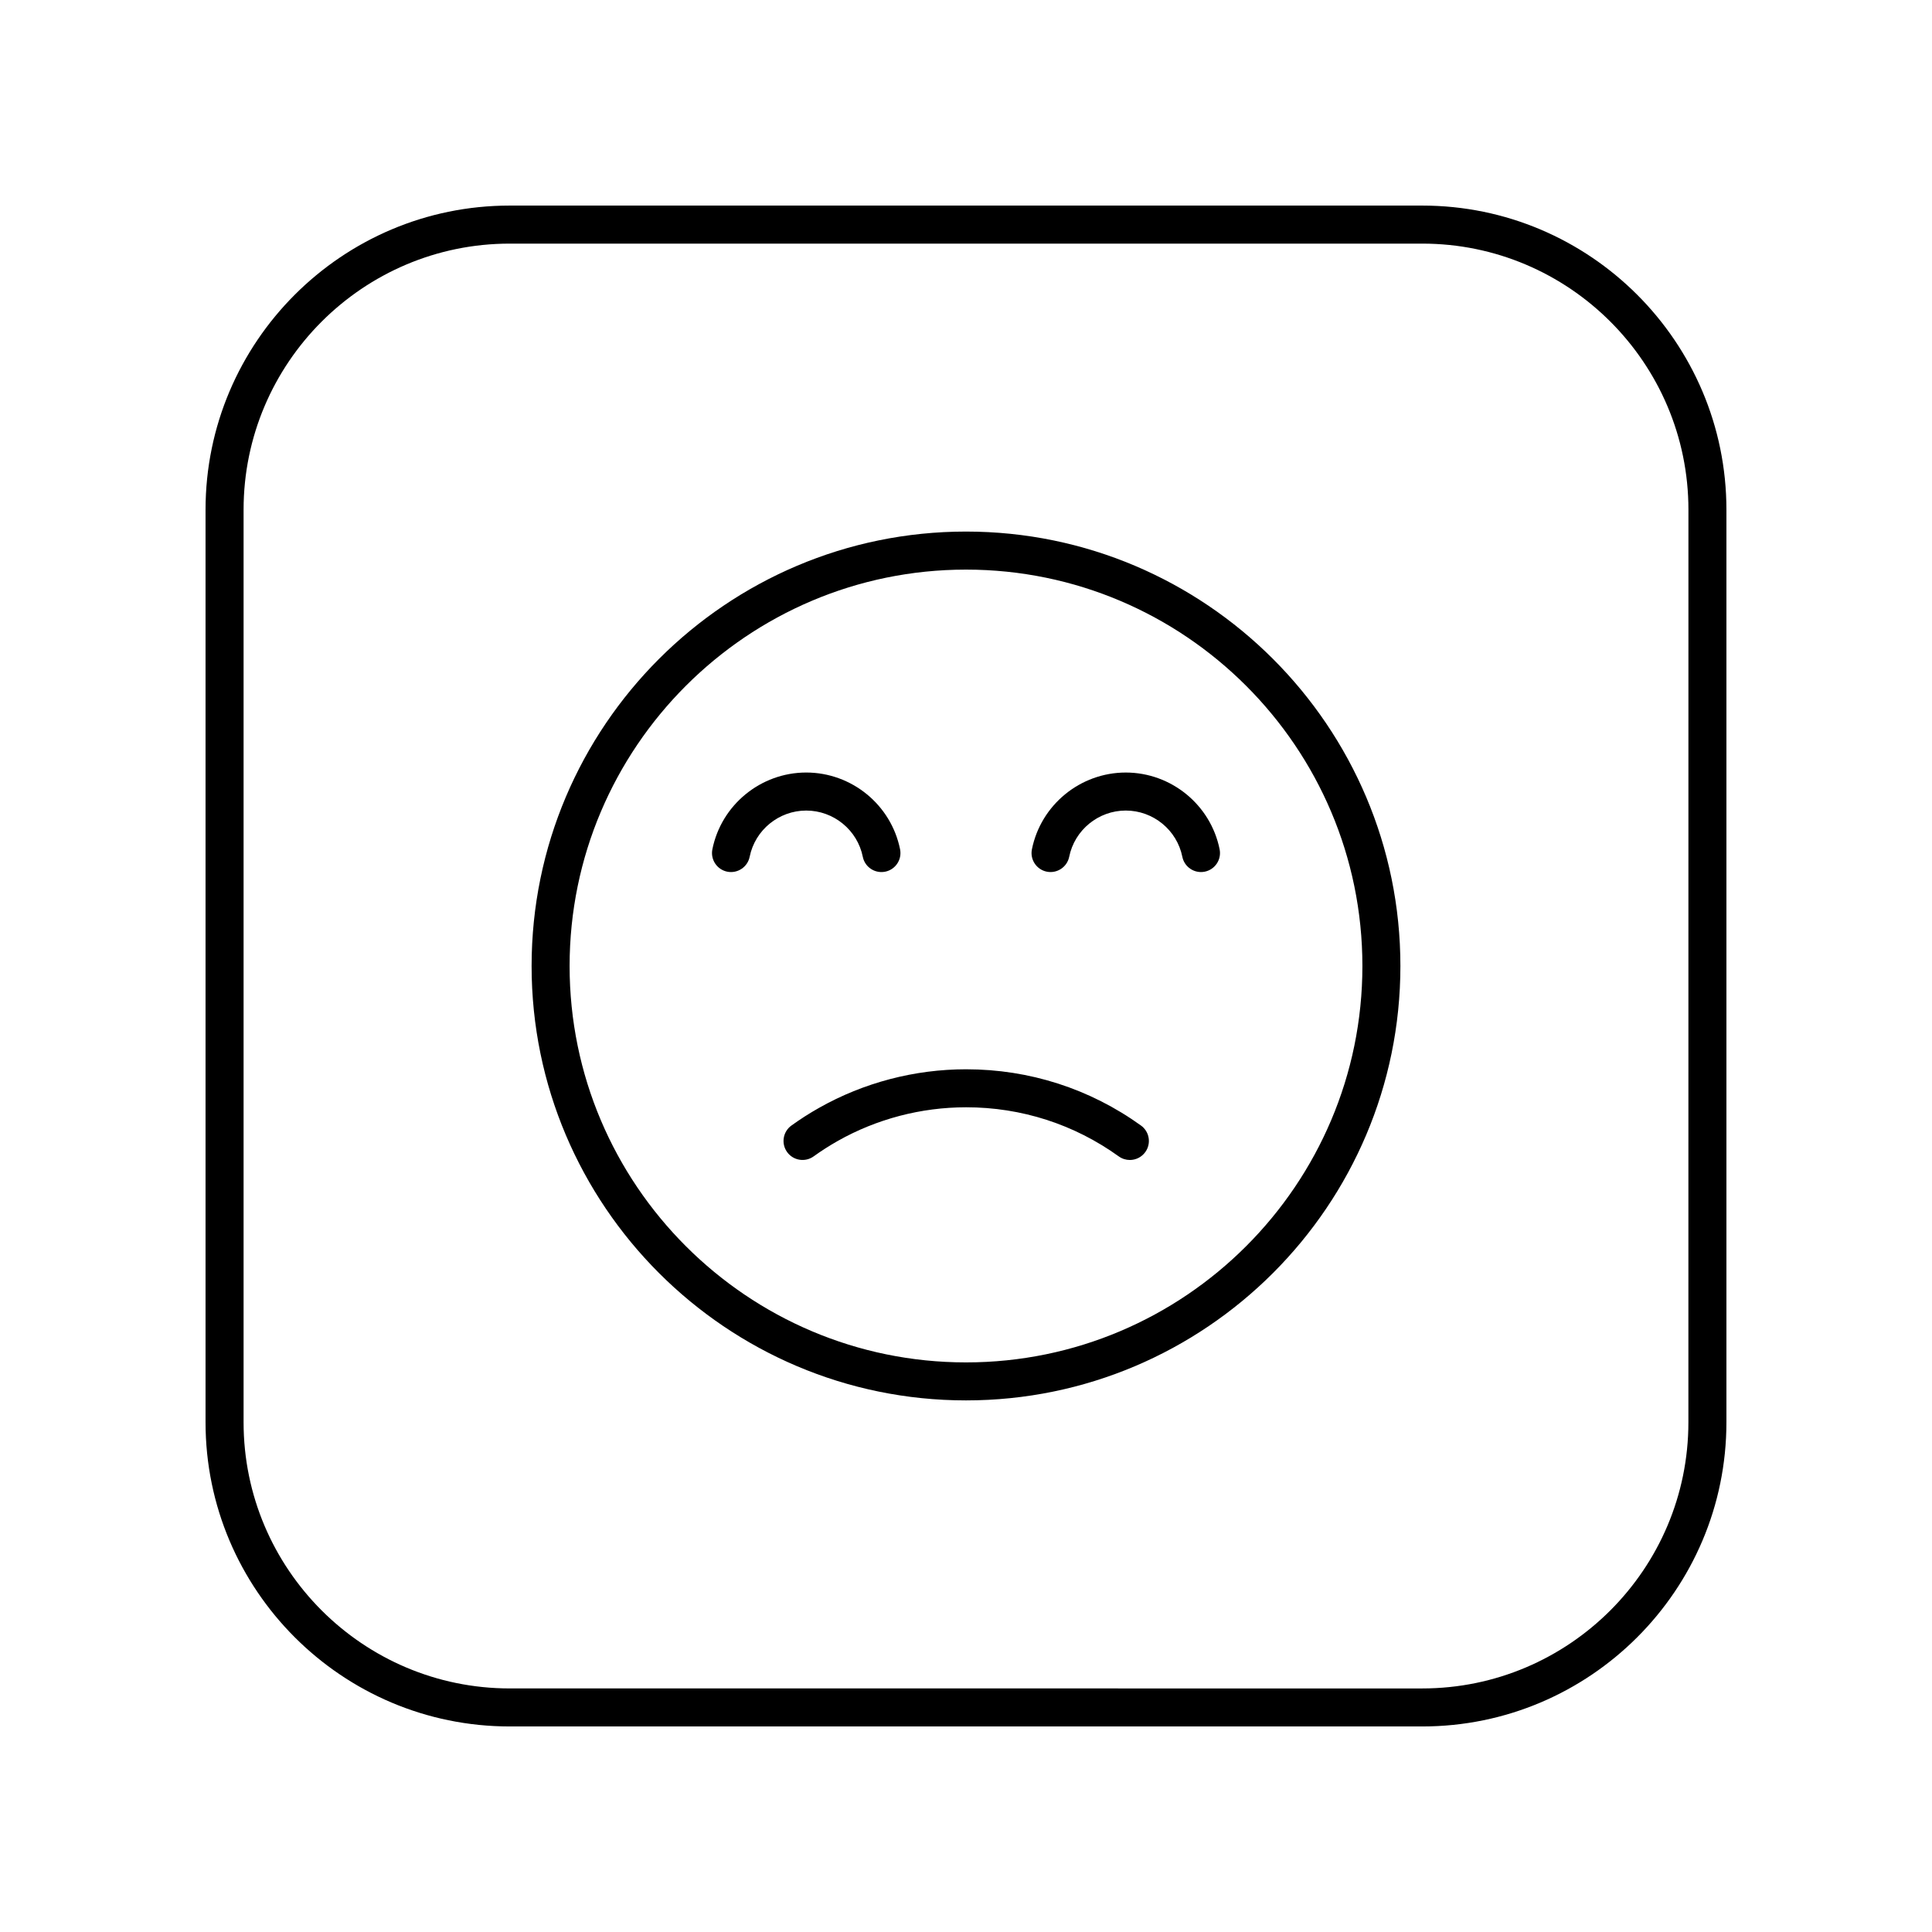
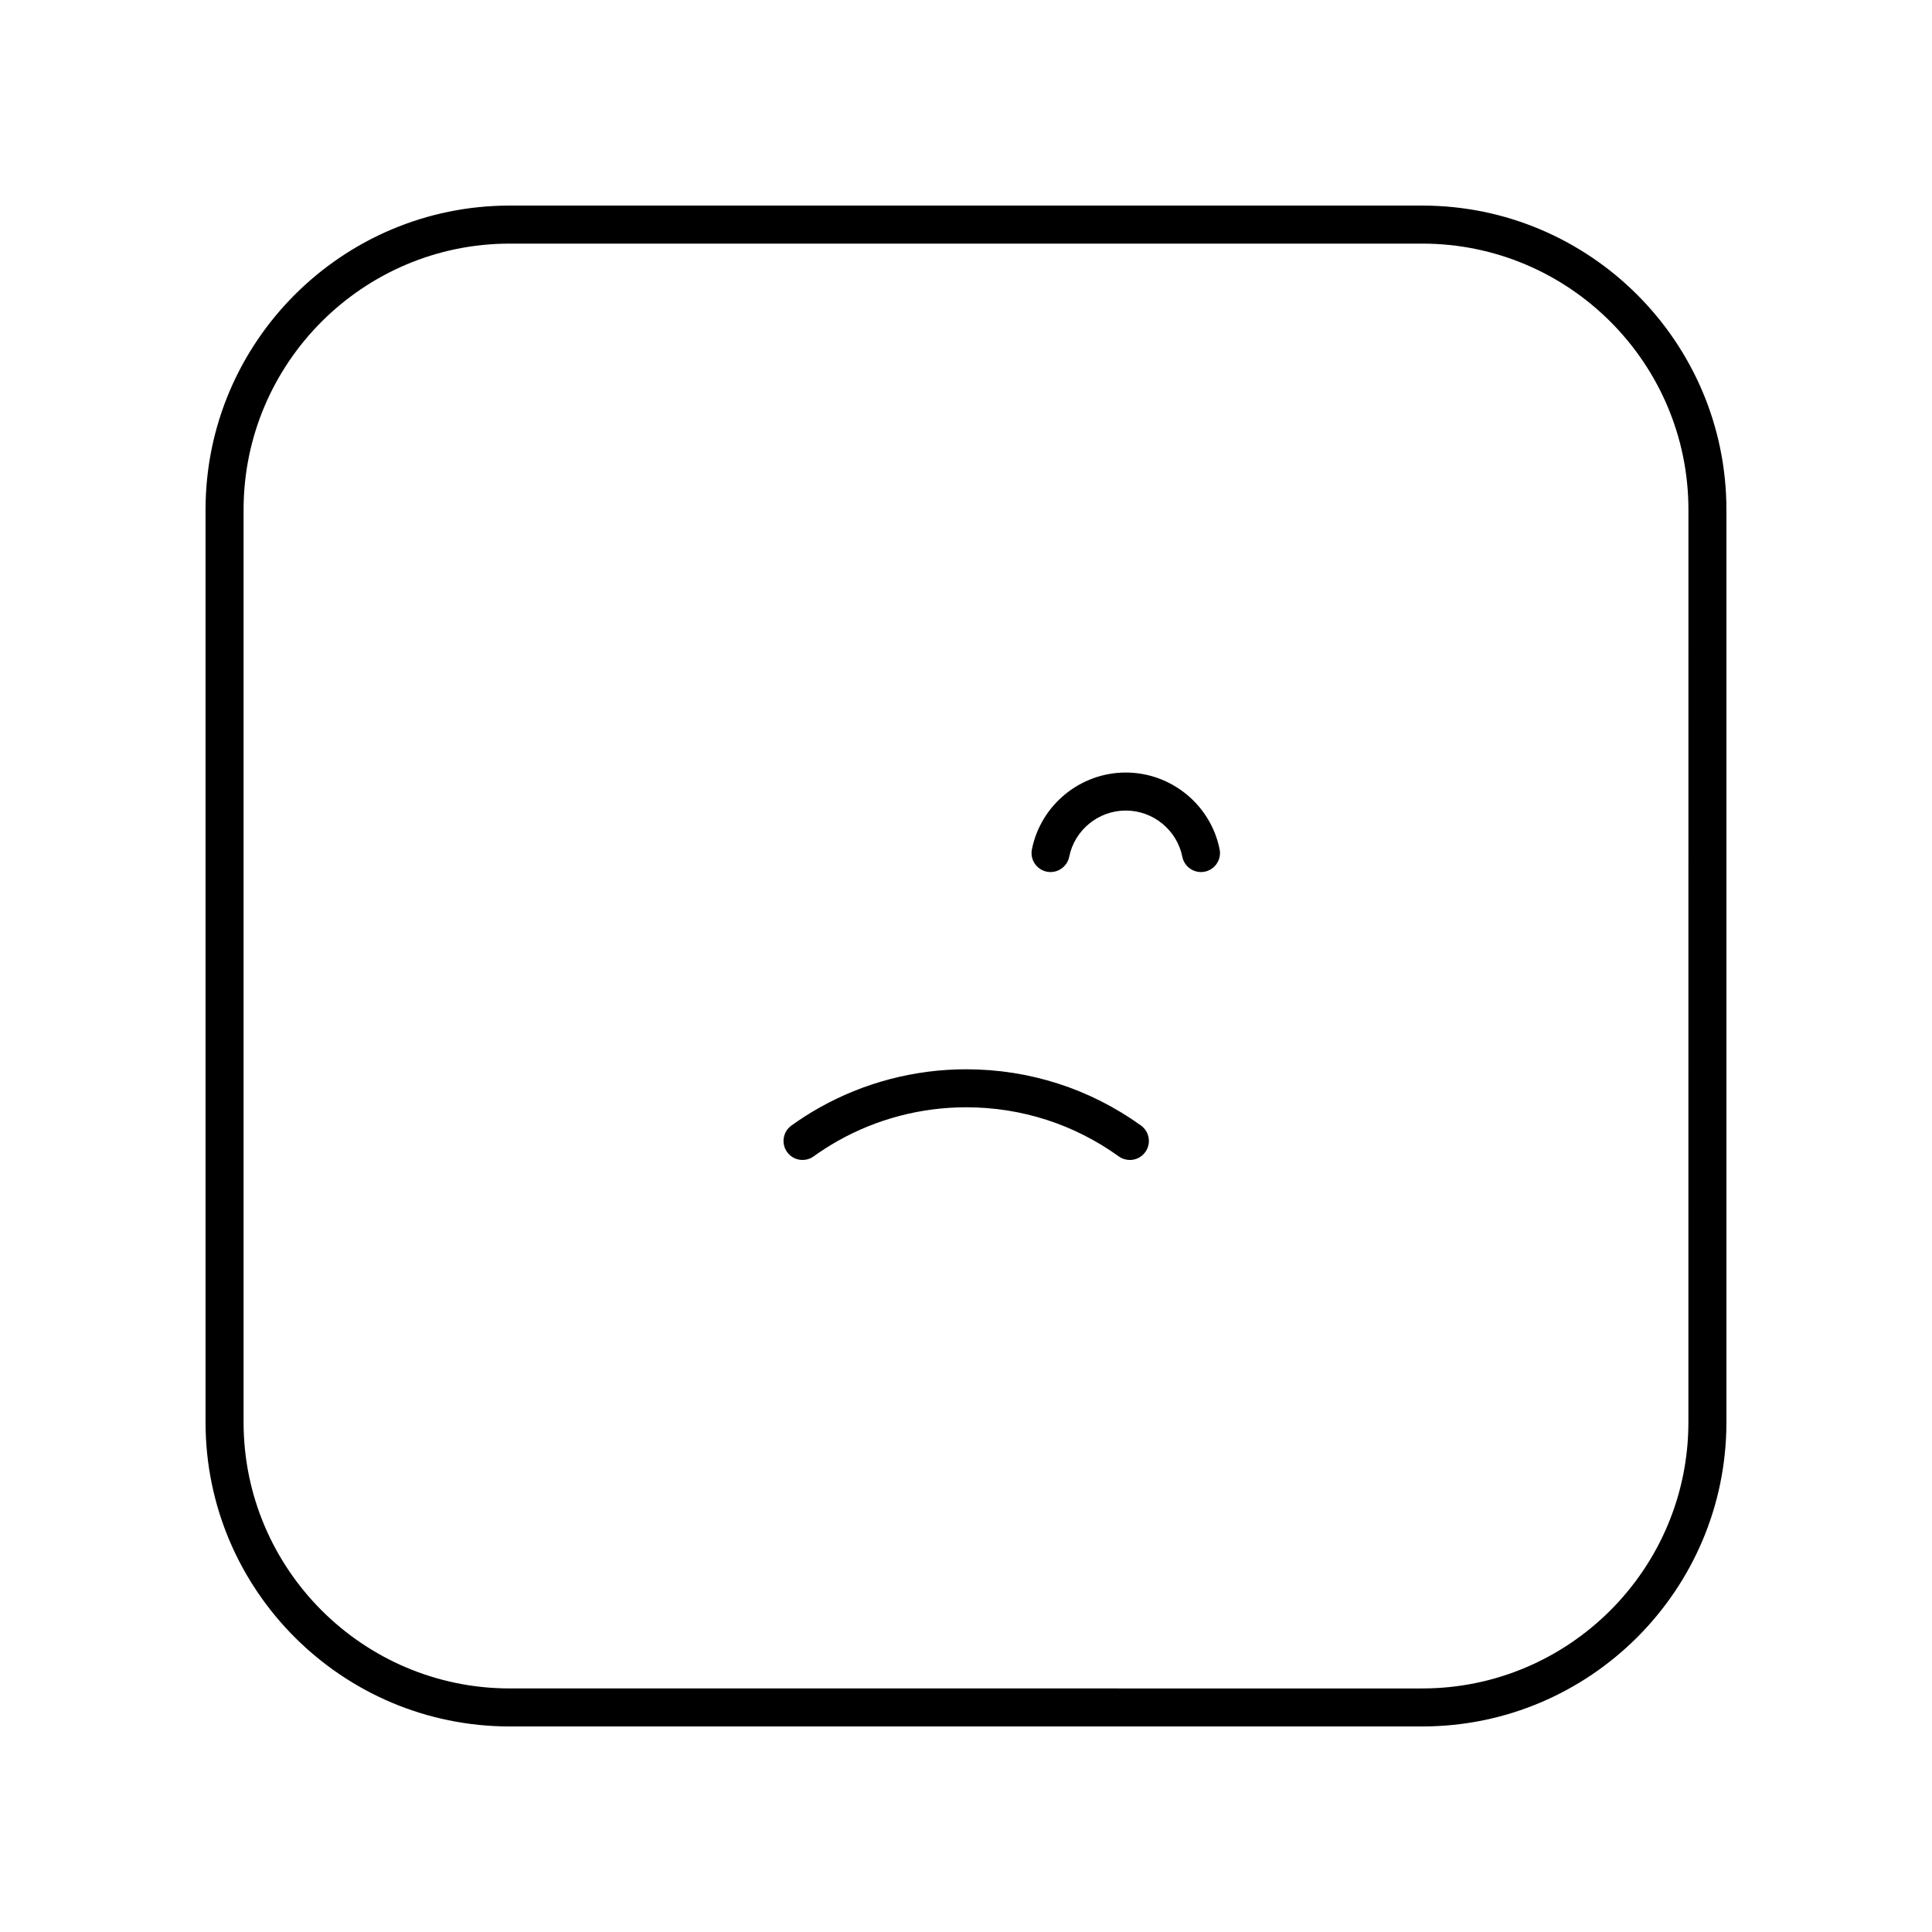
<svg xmlns="http://www.w3.org/2000/svg" fill="#000000" width="800px" height="800px" version="1.1" viewBox="144 144 512 512">
  <g>
    <path d="m520.91 198.48h-241.83c-44.449 0-80.609 36.164-80.609 80.609v241.83c0 44.449 36.164 80.609 80.609 80.609h241.83c44.449 0 80.609-36.164 80.609-80.609v-241.83c0-44.449-36.164-80.609-80.609-80.609zm70.531 322.44c0 38.895-31.641 70.535-70.535 70.535l-241.82-0.004c-38.895 0-70.535-31.641-70.535-70.535v-241.82c0-38.895 31.641-70.535 70.535-70.535h241.83c38.895 0 70.535 31.641 70.535 70.535z" />
-     <path d="m400 284.87c-63.48 0-115.12 51.645-115.12 115.12-0.004 63.484 51.645 115.13 115.12 115.13s115.12-51.645 115.12-115.12-51.645-115.13-115.12-115.13zm0 220.18c-57.926 0-105.05-47.125-105.05-105.05 0-57.922 47.125-105.05 105.05-105.05s105.05 47.125 105.05 105.05-47.121 105.05-105.05 105.05z" />
    <path d="m400.05 427.37c-13.672 0-27.156 3.535-38.988 10.223-2.516 1.418-4.981 2.996-7.324 4.684-2.258 1.625-2.769 4.773-1.145 7.031 1.621 2.254 4.769 2.769 7.031 1.145 2.043-1.473 4.195-2.848 6.391-4.09 10.324-5.836 22.094-8.922 34.031-8.922 14.621 0 28.605 4.5 40.438 13.016 0.891 0.641 1.918 0.949 2.938 0.949 1.566 0 3.109-0.727 4.094-2.098 1.625-2.258 1.113-5.406-1.145-7.031-13.551-9.75-29.57-14.906-46.32-14.906z" />
-     <path d="m372.65 371.06c0.48 2.394 2.586 4.043 4.934 4.043 0.328 0 0.664-0.031 1-0.098 2.727-0.551 4.496-3.207 3.945-5.934-2.375-11.789-12.832-20.344-24.871-20.344-12.035 0-22.496 8.555-24.871 20.344-0.547 2.727 1.219 5.383 3.945 5.934 2.723 0.543 5.383-1.219 5.934-3.945 1.43-7.098 7.734-12.254 14.992-12.254 7.258 0 13.562 5.156 14.992 12.254z" />
    <path d="m442.34 348.73c-12.035 0-22.496 8.555-24.871 20.344-0.551 2.727 1.219 5.379 3.945 5.93 2.715 0.543 5.383-1.219 5.934-3.945 1.43-7.098 7.734-12.254 14.992-12.254 7.258 0 13.562 5.152 14.992 12.254 0.48 2.394 2.586 4.043 4.934 4.043 0.328 0 0.664-0.031 1-0.098 2.727-0.551 4.496-3.207 3.945-5.934-2.375-11.789-12.836-20.34-24.871-20.34z" />
  </g>
</svg>